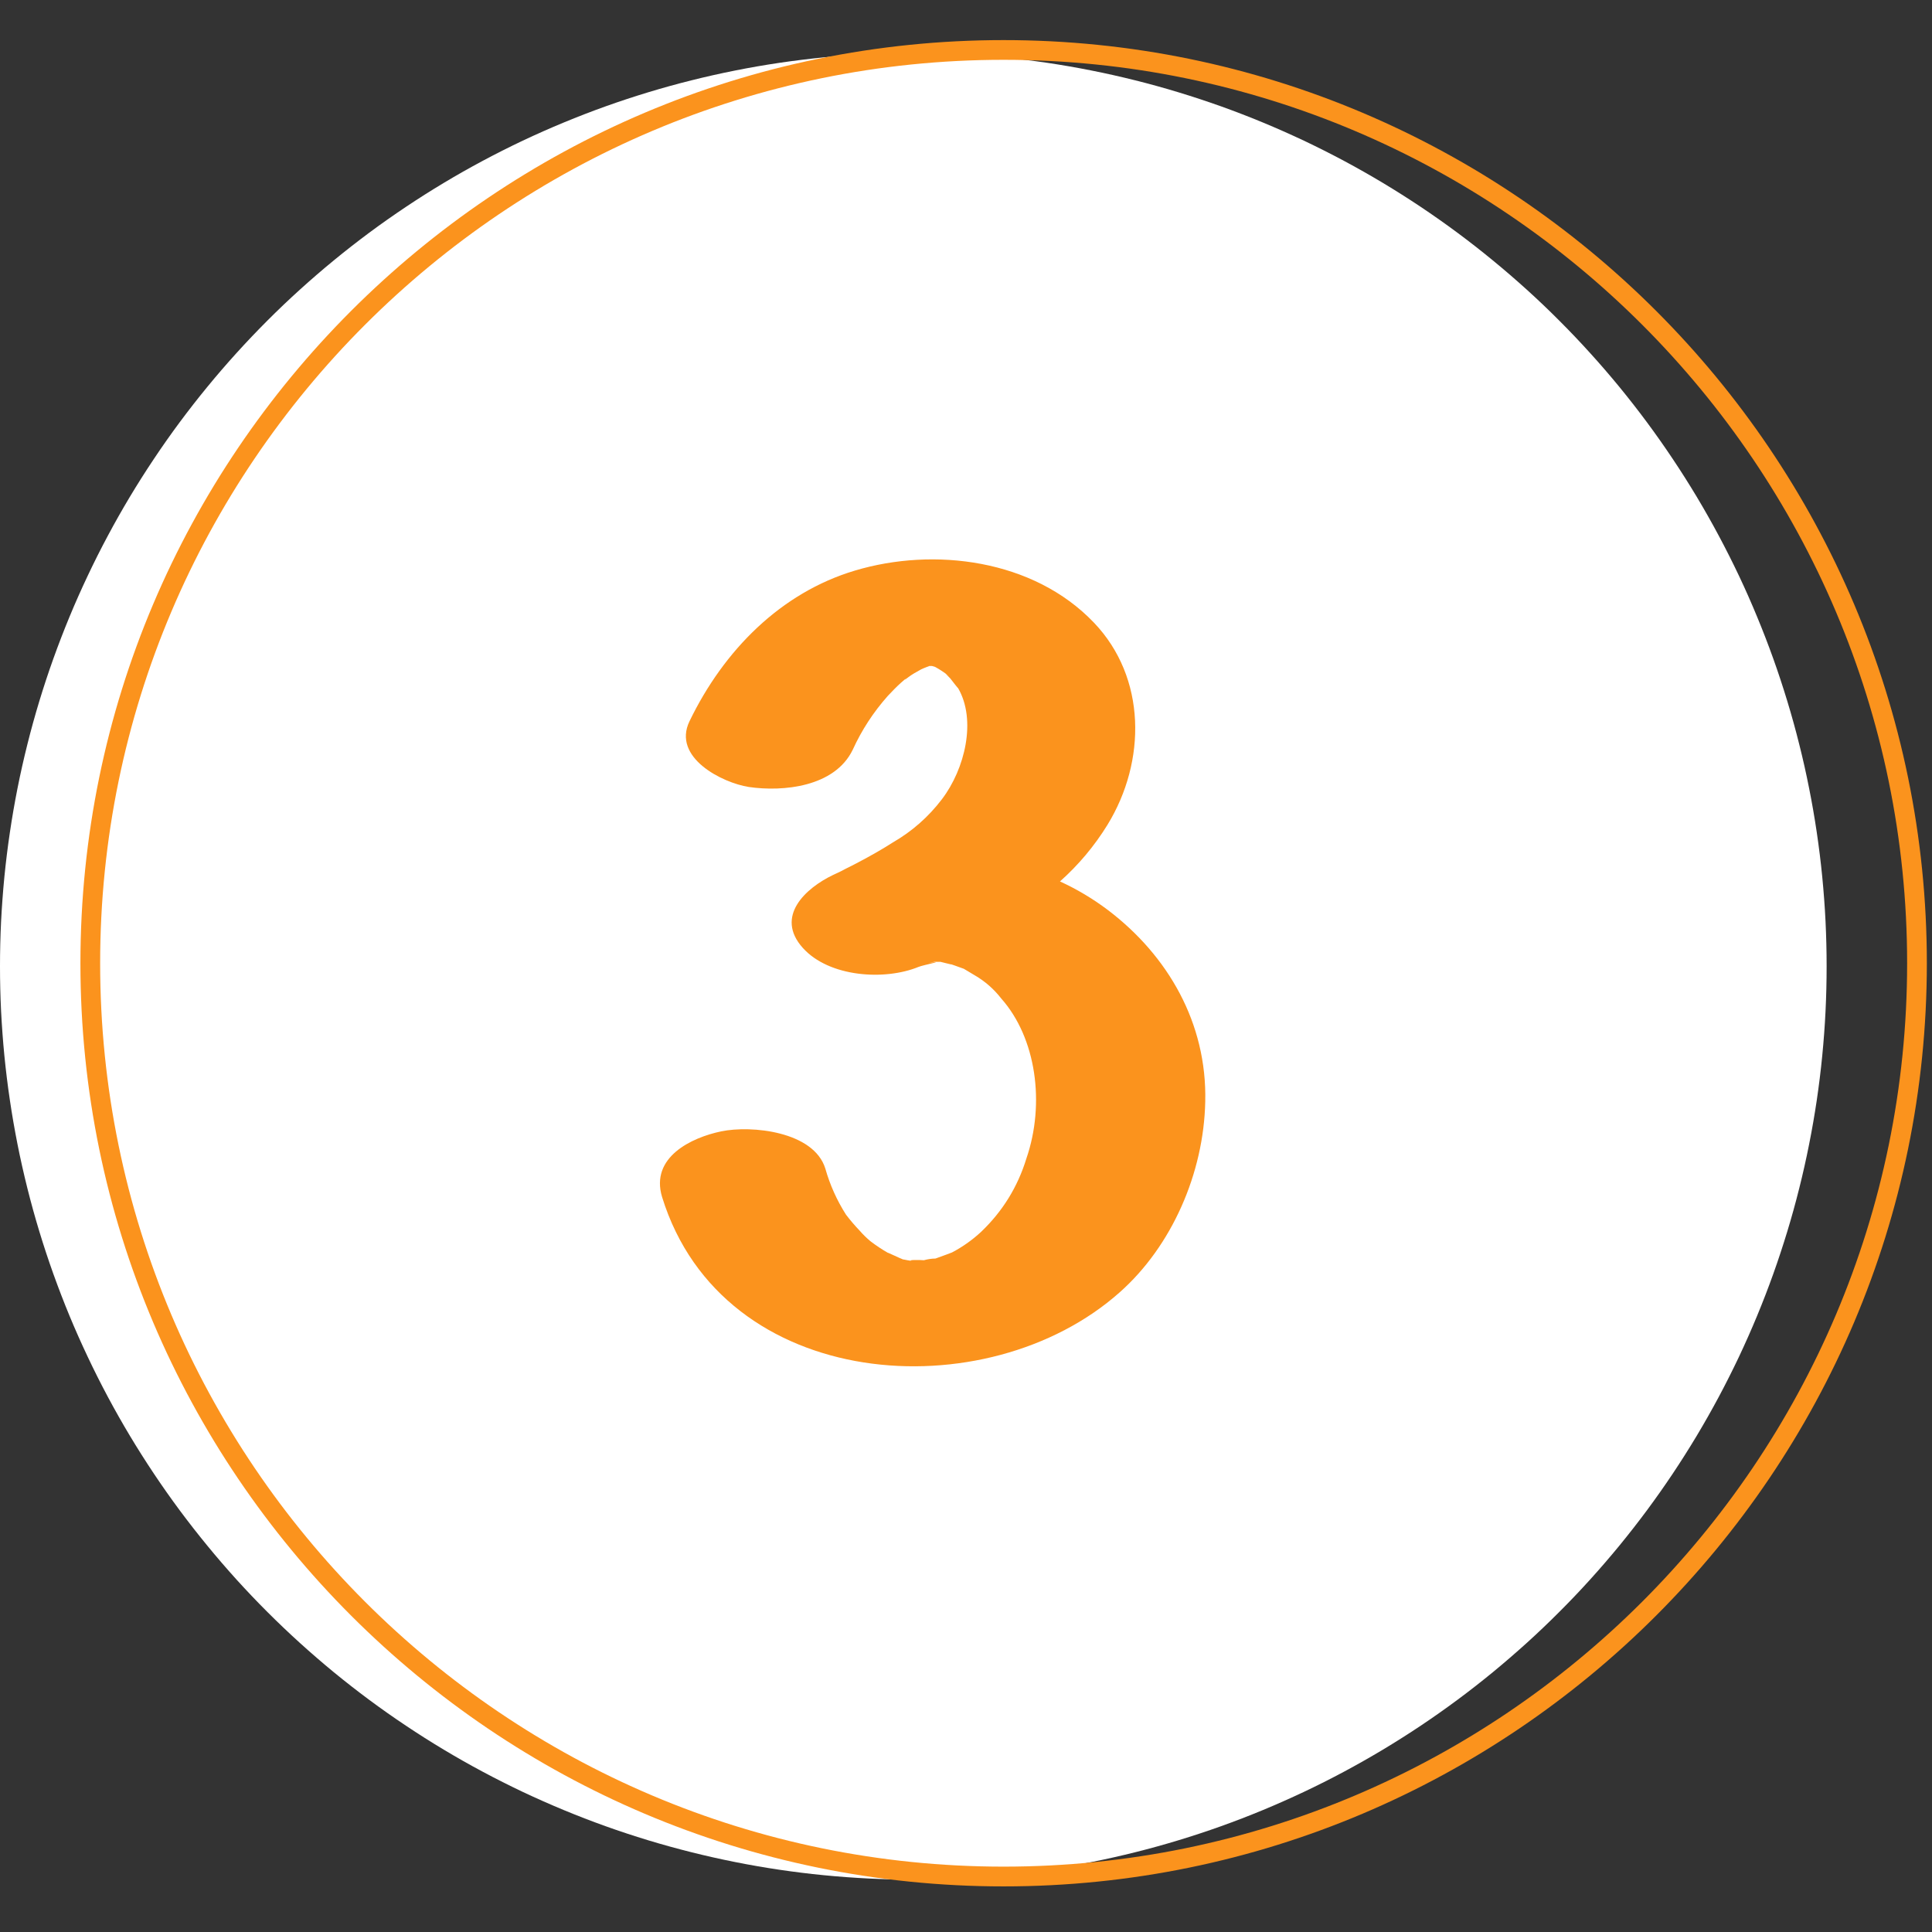
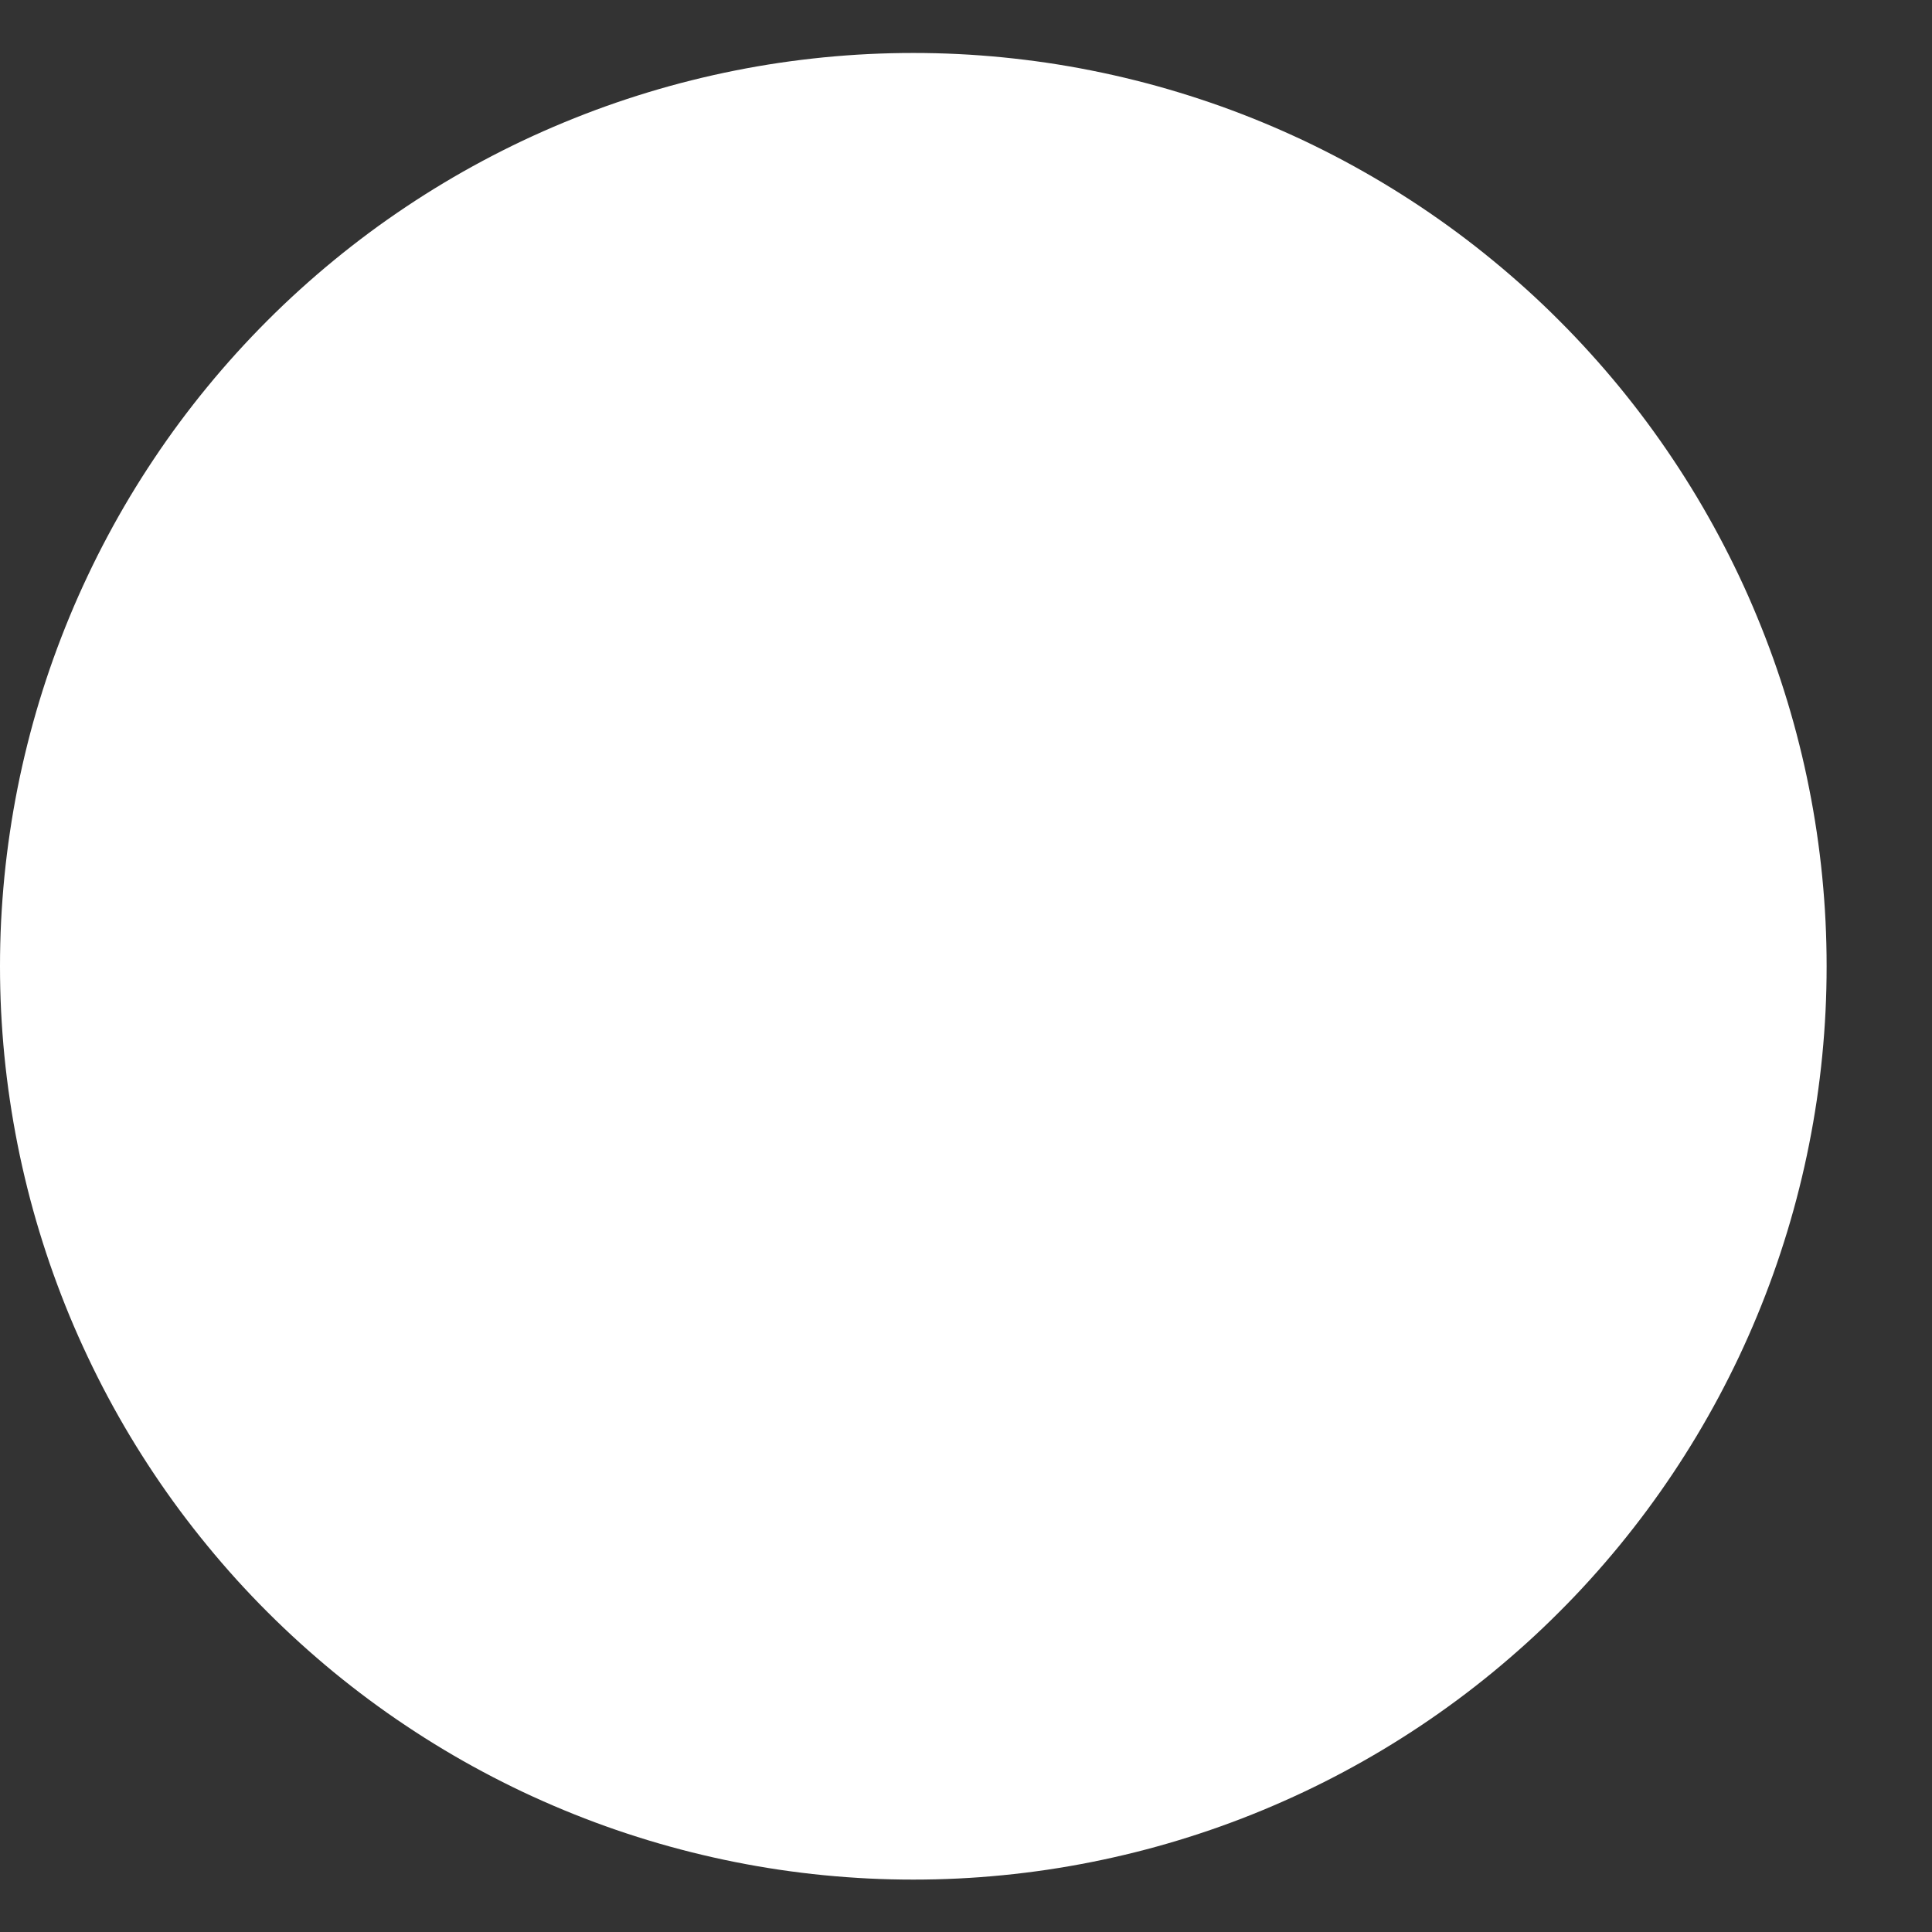
<svg xmlns="http://www.w3.org/2000/svg" width="250" zoomAndPan="magnify" viewBox="0 0 187.5 187.5" height="250" preserveAspectRatio="xMidYMid meet" version="1.0">
  <rect x="0" y="0" width="187.5" height="187.5" fill="#333333" stroke="none" />
  <defs>
    <clipPath id="5e8ec9ec80">
-       <path d="M 82.105 77.215 L 85 77.215 L 85 80 L 82.105 80 Z M 82.105 77.215 " clip-rule="nonzero" />
-     </clipPath>
+       </clipPath>
    <clipPath id="aa48a844ef">
-       <path d="M 7 3.816 L 187 3.816 L 187 183.34 L 7 183.34 Z M 7 3.816 " clip-rule="nonzero" />
-     </clipPath>
+       </clipPath>
  </defs>
  <g clip-path="url(#5e8ec9ec80)">
-     <path fill="#ffffff" d="M 84.164 77.492 L 83.043 77.492 C 82.859 77.492 82.707 77.559 82.578 77.688 C 82.449 77.812 82.387 77.969 82.387 78.148 L 82.387 79.27 C 82.387 79.449 82.449 79.605 82.578 79.734 C 82.707 79.859 82.859 79.926 83.043 79.926 L 84.164 79.926 C 84.344 79.926 84.5 79.859 84.625 79.734 C 84.754 79.605 84.816 79.449 84.816 79.27 L 84.816 78.148 C 84.816 77.969 84.754 77.812 84.625 77.688 C 84.5 77.559 84.344 77.496 84.164 77.492 Z M 83.602 79.27 C 83.449 79.27 83.316 79.215 83.207 79.105 C 83.098 78.996 83.043 78.863 83.043 78.711 C 83.043 78.555 83.098 78.422 83.207 78.312 C 83.316 78.203 83.449 78.148 83.602 78.148 C 83.758 78.148 83.891 78.203 84 78.312 C 84.109 78.422 84.164 78.555 84.164 78.711 C 84.164 78.863 84.109 78.996 84 79.105 C 83.891 79.215 83.758 79.27 83.602 79.27 Z M 84.305 78.148 C 84.211 78.148 84.164 78.102 84.164 78.008 C 84.164 77.914 84.211 77.867 84.305 77.867 C 84.398 77.867 84.445 77.914 84.445 78.008 C 84.445 78.102 84.398 78.148 84.305 78.148 Z M 83.977 78.711 C 83.977 78.812 83.941 78.902 83.867 78.973 C 83.793 79.047 83.707 79.082 83.602 79.082 C 83.5 79.082 83.41 79.047 83.34 78.973 C 83.266 78.902 83.227 78.812 83.227 78.711 C 83.227 78.605 83.266 78.52 83.34 78.445 C 83.41 78.371 83.5 78.336 83.602 78.336 C 83.707 78.336 83.793 78.371 83.867 78.445 C 83.941 78.52 83.977 78.605 83.977 78.711 Z M 83.977 78.711 " fill-opacity="1" fill-rule="nonzero" />
-   </g>
+     </g>
  <path fill="#ffffff" d="M 177.273 93.777 C 177.273 95.227 177.238 96.68 177.168 98.125 C 177.098 99.574 176.988 101.023 176.848 102.465 C 176.707 103.91 176.527 105.348 176.316 106.785 C 176.102 108.219 175.855 109.648 175.57 111.07 C 175.289 112.492 174.973 113.906 174.617 115.316 C 174.266 116.723 173.879 118.121 173.457 119.508 C 173.035 120.895 172.582 122.273 172.094 123.637 C 171.605 125.004 171.082 126.359 170.527 127.699 C 169.973 129.039 169.383 130.363 168.766 131.676 C 168.145 132.984 167.492 134.281 166.809 135.562 C 166.125 136.84 165.41 138.102 164.664 139.348 C 163.918 140.59 163.141 141.816 162.336 143.023 C 161.531 144.227 160.695 145.414 159.832 146.578 C 158.969 147.742 158.074 148.887 157.156 150.008 C 156.234 151.129 155.289 152.227 154.312 153.305 C 153.34 154.379 152.34 155.43 151.312 156.453 C 150.289 157.48 149.238 158.48 148.164 159.453 C 147.086 160.426 145.988 161.375 144.867 162.297 C 143.746 163.215 142.605 164.109 141.438 164.973 C 140.273 165.836 139.086 166.672 137.883 167.477 C 136.676 168.281 135.449 169.059 134.207 169.805 C 132.961 170.551 131.699 171.266 130.422 171.949 C 129.141 172.633 127.848 173.285 126.535 173.906 C 125.223 174.523 123.898 175.113 122.559 175.668 C 121.219 176.223 119.863 176.746 118.5 177.234 C 117.133 177.723 115.754 178.176 114.367 178.598 C 112.98 179.02 111.582 179.406 110.176 179.758 C 108.766 180.109 107.352 180.43 105.93 180.711 C 104.508 180.996 103.078 181.242 101.645 181.457 C 100.207 181.668 98.77 181.848 97.324 181.988 C 95.883 182.129 94.434 182.238 92.988 182.309 C 91.539 182.379 90.09 182.414 88.637 182.414 C 87.188 182.414 85.738 182.379 84.289 182.309 C 82.84 182.238 81.395 182.129 79.949 181.988 C 78.504 181.848 77.066 181.668 75.633 181.457 C 74.195 181.242 72.77 180.996 71.344 180.711 C 69.922 180.43 68.508 180.109 67.102 179.758 C 65.691 179.406 64.297 179.02 62.906 178.598 C 61.52 178.176 60.141 177.723 58.777 177.234 C 57.41 176.746 56.059 176.223 54.719 175.668 C 53.379 175.113 52.051 174.523 50.738 173.906 C 49.43 173.285 48.133 172.633 46.855 171.949 C 45.574 171.266 44.312 170.551 43.07 169.805 C 41.824 169.059 40.598 168.281 39.395 167.477 C 38.188 166.672 37 165.836 35.836 164.973 C 34.672 164.109 33.527 163.215 32.406 162.297 C 31.285 161.375 30.188 160.426 29.113 159.453 C 28.039 158.48 26.988 157.48 25.961 156.453 C 24.934 155.43 23.938 154.379 22.961 153.305 C 21.988 152.227 21.039 151.129 20.121 150.008 C 19.199 148.887 18.309 147.742 17.441 146.578 C 16.578 145.414 15.742 144.227 14.938 143.023 C 14.133 141.816 13.355 140.59 12.609 139.348 C 11.863 138.102 11.148 136.84 10.465 135.562 C 9.781 134.281 9.129 132.984 8.512 131.676 C 7.891 130.363 7.301 129.039 6.746 127.699 C 6.191 126.359 5.672 125.004 5.18 123.637 C 4.691 122.273 4.238 120.895 3.816 119.508 C 3.395 118.121 3.008 116.723 2.656 115.316 C 2.305 113.906 1.984 112.492 1.703 111.07 C 1.422 109.648 1.172 108.219 0.961 106.785 C 0.746 105.348 0.57 103.91 0.426 102.465 C 0.285 101.023 0.18 99.574 0.105 98.125 C 0.035 96.68 0 95.227 0 93.777 C 0 92.328 0.035 90.879 0.105 89.43 C 0.18 87.98 0.285 86.535 0.426 85.09 C 0.57 83.645 0.746 82.207 0.961 80.773 C 1.172 79.336 1.422 77.906 1.703 76.484 C 1.984 75.062 2.305 73.648 2.656 72.242 C 3.008 70.832 3.395 69.438 3.816 68.047 C 4.238 66.66 4.691 65.281 5.18 63.918 C 5.672 62.551 6.191 61.199 6.746 59.859 C 7.301 58.516 7.891 57.191 8.512 55.879 C 9.129 54.57 9.781 53.273 10.465 51.996 C 11.148 50.715 11.863 49.453 12.609 48.207 C 13.355 46.965 14.133 45.738 14.938 44.535 C 15.742 43.328 16.578 42.141 17.441 40.977 C 18.309 39.812 19.199 38.668 20.121 37.547 C 21.039 36.426 21.988 35.328 22.961 34.254 C 23.938 33.176 24.934 32.129 25.961 31.102 C 26.988 30.074 28.039 29.074 29.113 28.102 C 30.188 27.129 31.285 26.18 32.406 25.262 C 33.527 24.34 34.672 23.449 35.836 22.582 C 37 21.719 38.188 20.883 39.395 20.078 C 40.598 19.273 41.824 18.496 43.07 17.75 C 44.312 17.004 45.574 16.289 46.855 15.605 C 48.133 14.922 49.43 14.27 50.738 13.648 C 52.051 13.031 53.379 12.441 54.719 11.887 C 56.059 11.332 57.41 10.809 58.777 10.32 C 60.141 9.832 61.52 9.379 62.906 8.957 C 64.297 8.535 65.691 8.148 67.102 7.797 C 68.508 7.445 69.922 7.125 71.344 6.844 C 72.77 6.559 74.195 6.312 75.633 6.098 C 77.066 5.887 78.504 5.711 79.949 5.566 C 81.395 5.426 82.84 5.316 84.289 5.246 C 85.738 5.176 87.188 5.141 88.637 5.141 C 90.09 5.141 91.539 5.176 92.988 5.246 C 94.434 5.316 95.883 5.426 97.324 5.566 C 98.77 5.711 100.207 5.887 101.645 6.098 C 103.078 6.312 104.508 6.559 105.93 6.844 C 107.352 7.125 108.766 7.445 110.176 7.797 C 111.582 8.148 112.98 8.535 114.367 8.957 C 115.754 9.379 117.133 9.832 118.5 10.32 C 119.863 10.809 121.219 11.332 122.559 11.887 C 123.898 12.441 125.223 13.031 126.535 13.648 C 127.848 14.27 129.141 14.922 130.422 15.605 C 131.699 16.289 132.961 17.004 134.207 17.75 C 135.449 18.496 136.676 19.273 137.883 20.078 C 139.086 20.883 140.273 21.719 141.438 22.582 C 142.605 23.449 143.746 24.34 144.867 25.262 C 145.988 26.18 147.086 27.129 148.164 28.102 C 149.238 29.074 150.289 30.074 151.312 31.102 C 152.34 32.129 153.34 33.176 154.312 34.254 C 155.289 35.328 156.234 36.426 157.156 37.547 C 158.074 38.668 158.969 39.812 159.832 40.977 C 160.695 42.141 161.531 43.328 162.336 44.535 C 163.141 45.738 163.918 46.965 164.664 48.207 C 165.41 49.453 166.125 50.715 166.809 51.996 C 167.492 53.273 168.145 54.57 168.766 55.879 C 169.387 57.191 169.973 58.516 170.527 59.859 C 171.082 61.199 171.605 62.551 172.094 63.918 C 172.582 65.281 173.035 66.66 173.457 68.047 C 173.879 69.438 174.266 70.832 174.617 72.242 C 174.973 73.648 175.289 75.062 175.57 76.484 C 175.855 77.906 176.102 79.336 176.316 80.773 C 176.527 82.207 176.707 83.645 176.848 85.09 C 176.988 86.535 177.098 87.98 177.168 89.43 C 177.238 90.879 177.273 92.328 177.273 93.777 Z M 177.273 93.777 " fill-opacity="1" fill-rule="nonzero" />
  <g clip-path="url(#aa48a844ef)">
-     <path fill="#fb931d" d="M 97.398 5.805 C 49.055 5.805 9.719 45.137 9.719 93.484 C 9.719 141.828 49.055 181.156 97.398 181.156 C 145.746 181.156 185.086 141.828 185.086 93.484 C 185.086 45.137 145.746 5.805 97.398 5.805 Z M 97.398 183.074 C 48 183.074 7.805 142.863 7.805 93.484 C 7.805 44.105 48 3.891 97.398 3.891 C 146.801 3.891 187 44.098 187 93.484 C 187 142.871 146.793 183.074 97.398 183.074 Z M 97.398 183.074 " fill-opacity="1" fill-rule="nonzero" />
-   </g>
-   <path fill="#fb931d" d="M 107.523 88.32 C 106.074 87.227 104.523 86.301 102.871 85.543 C 104.676 83.938 106.215 82.102 107.484 80.043 C 111.258 73.883 111.273 65.773 106.168 60.43 C 100.293 54.27 90.629 53.078 82.969 55.375 C 75.785 57.52 70.25 63.098 66.918 69.992 C 65.207 73.527 70.109 75.973 72.664 76.375 C 76.008 76.863 81.012 76.375 82.758 72.762 C 83.629 70.848 84.766 69.109 86.16 67.539 C 86.574 67.098 86.996 66.66 87.438 66.262 L 87.98 65.793 C 87.73 66.027 87.777 66.016 88.121 65.746 C 88.465 65.477 88.945 65.203 89.398 64.961 C 89.504 64.91 89.73 64.809 89.906 64.746 L 90.188 64.637 L 90.461 64.637 L 90.758 64.727 C 91.145 64.938 91.512 65.176 91.867 65.441 C 92.23 65.703 92.203 65.688 91.789 65.395 L 92.23 65.848 C 92.34 65.988 93.004 66.855 92.977 66.773 C 94.789 69.883 93.652 74.629 91.406 77.574 C 90.102 79.285 88.516 80.68 86.652 81.758 C 85.574 82.449 84.449 83.082 83.32 83.676 C 82.867 83.918 82.41 84.148 81.949 84.375 L 81.535 84.594 L 80.852 84.914 C 78.184 86.188 75.176 88.941 77.91 91.992 C 80.461 94.836 85.848 95.184 89.137 93.84 C 89.633 93.637 91.98 93.203 90.137 93.434 C 90.336 93.395 90.539 93.367 90.738 93.344 L 91.266 93.344 C 91.988 93.508 92.984 93.809 91.727 93.383 C 92.332 93.594 92.945 93.797 93.539 94.02 C 93.539 94.02 94.414 94.535 94.609 94.66 C 95.605 95.242 96.457 95.988 97.164 96.898 C 100.57 100.727 101.445 107.109 99.609 112.438 C 98.766 115.188 97.305 117.555 95.223 119.543 C 94.371 120.336 93.426 121.004 92.398 121.547 C 92.398 121.547 91.438 121.918 90.789 122.141 C 90.406 122.145 90.031 122.203 89.664 122.305 C 89.188 122.262 88 122.27 88.473 122.371 C 88.215 122.332 87.961 122.289 87.707 122.234 L 87.656 122.234 C 87.406 122.152 85.957 121.453 86.191 121.598 C 85.594 121.258 85.023 120.879 84.477 120.461 C 84.102 120.148 83.75 119.805 83.43 119.434 C 82.957 118.941 82.516 118.422 82.102 117.879 C 81.215 116.484 80.547 114.996 80.098 113.41 C 78.973 109.785 72.898 109.195 70 109.797 C 67.102 110.398 63.078 112.312 64.258 116.18 C 70.137 135.168 95.762 136.902 108.672 125.414 C 113.715 120.945 116.828 113.863 116.969 106.906 C 117.148 99.297 113.352 92.742 107.523 88.32 Z M 107.523 88.32 " fill-opacity="1" fill-rule="nonzero" />
+     </g>
</svg>